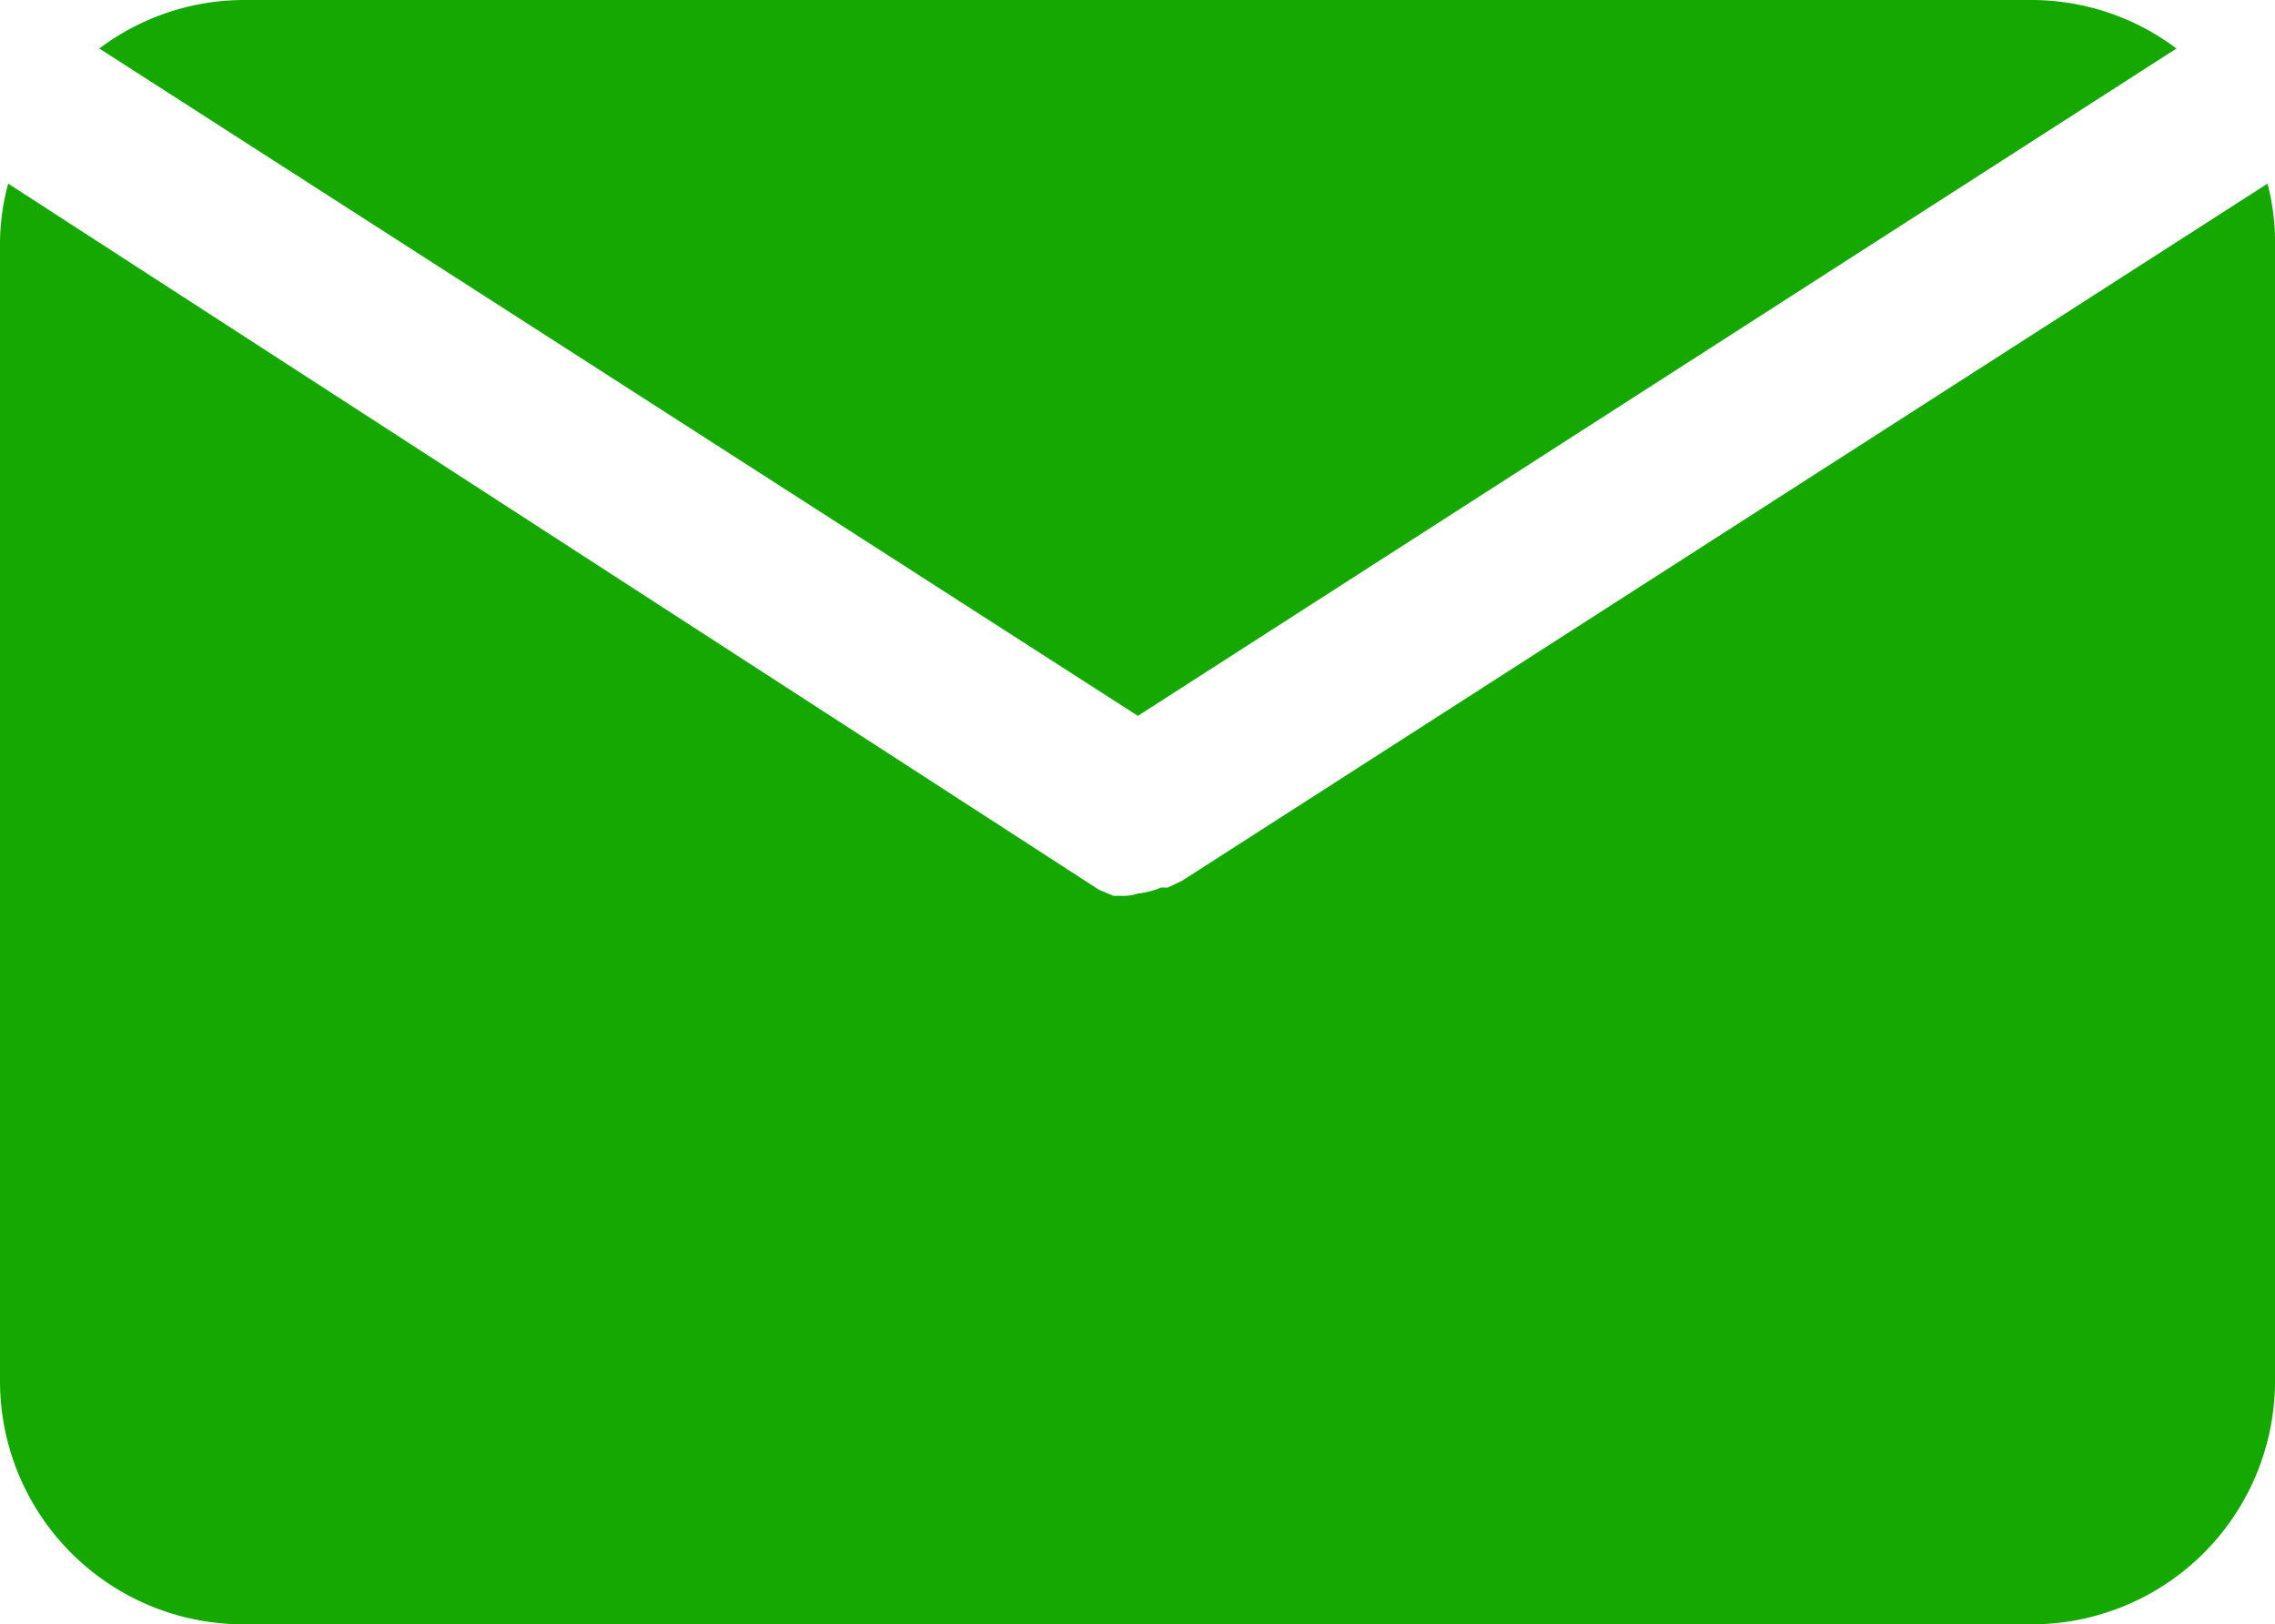
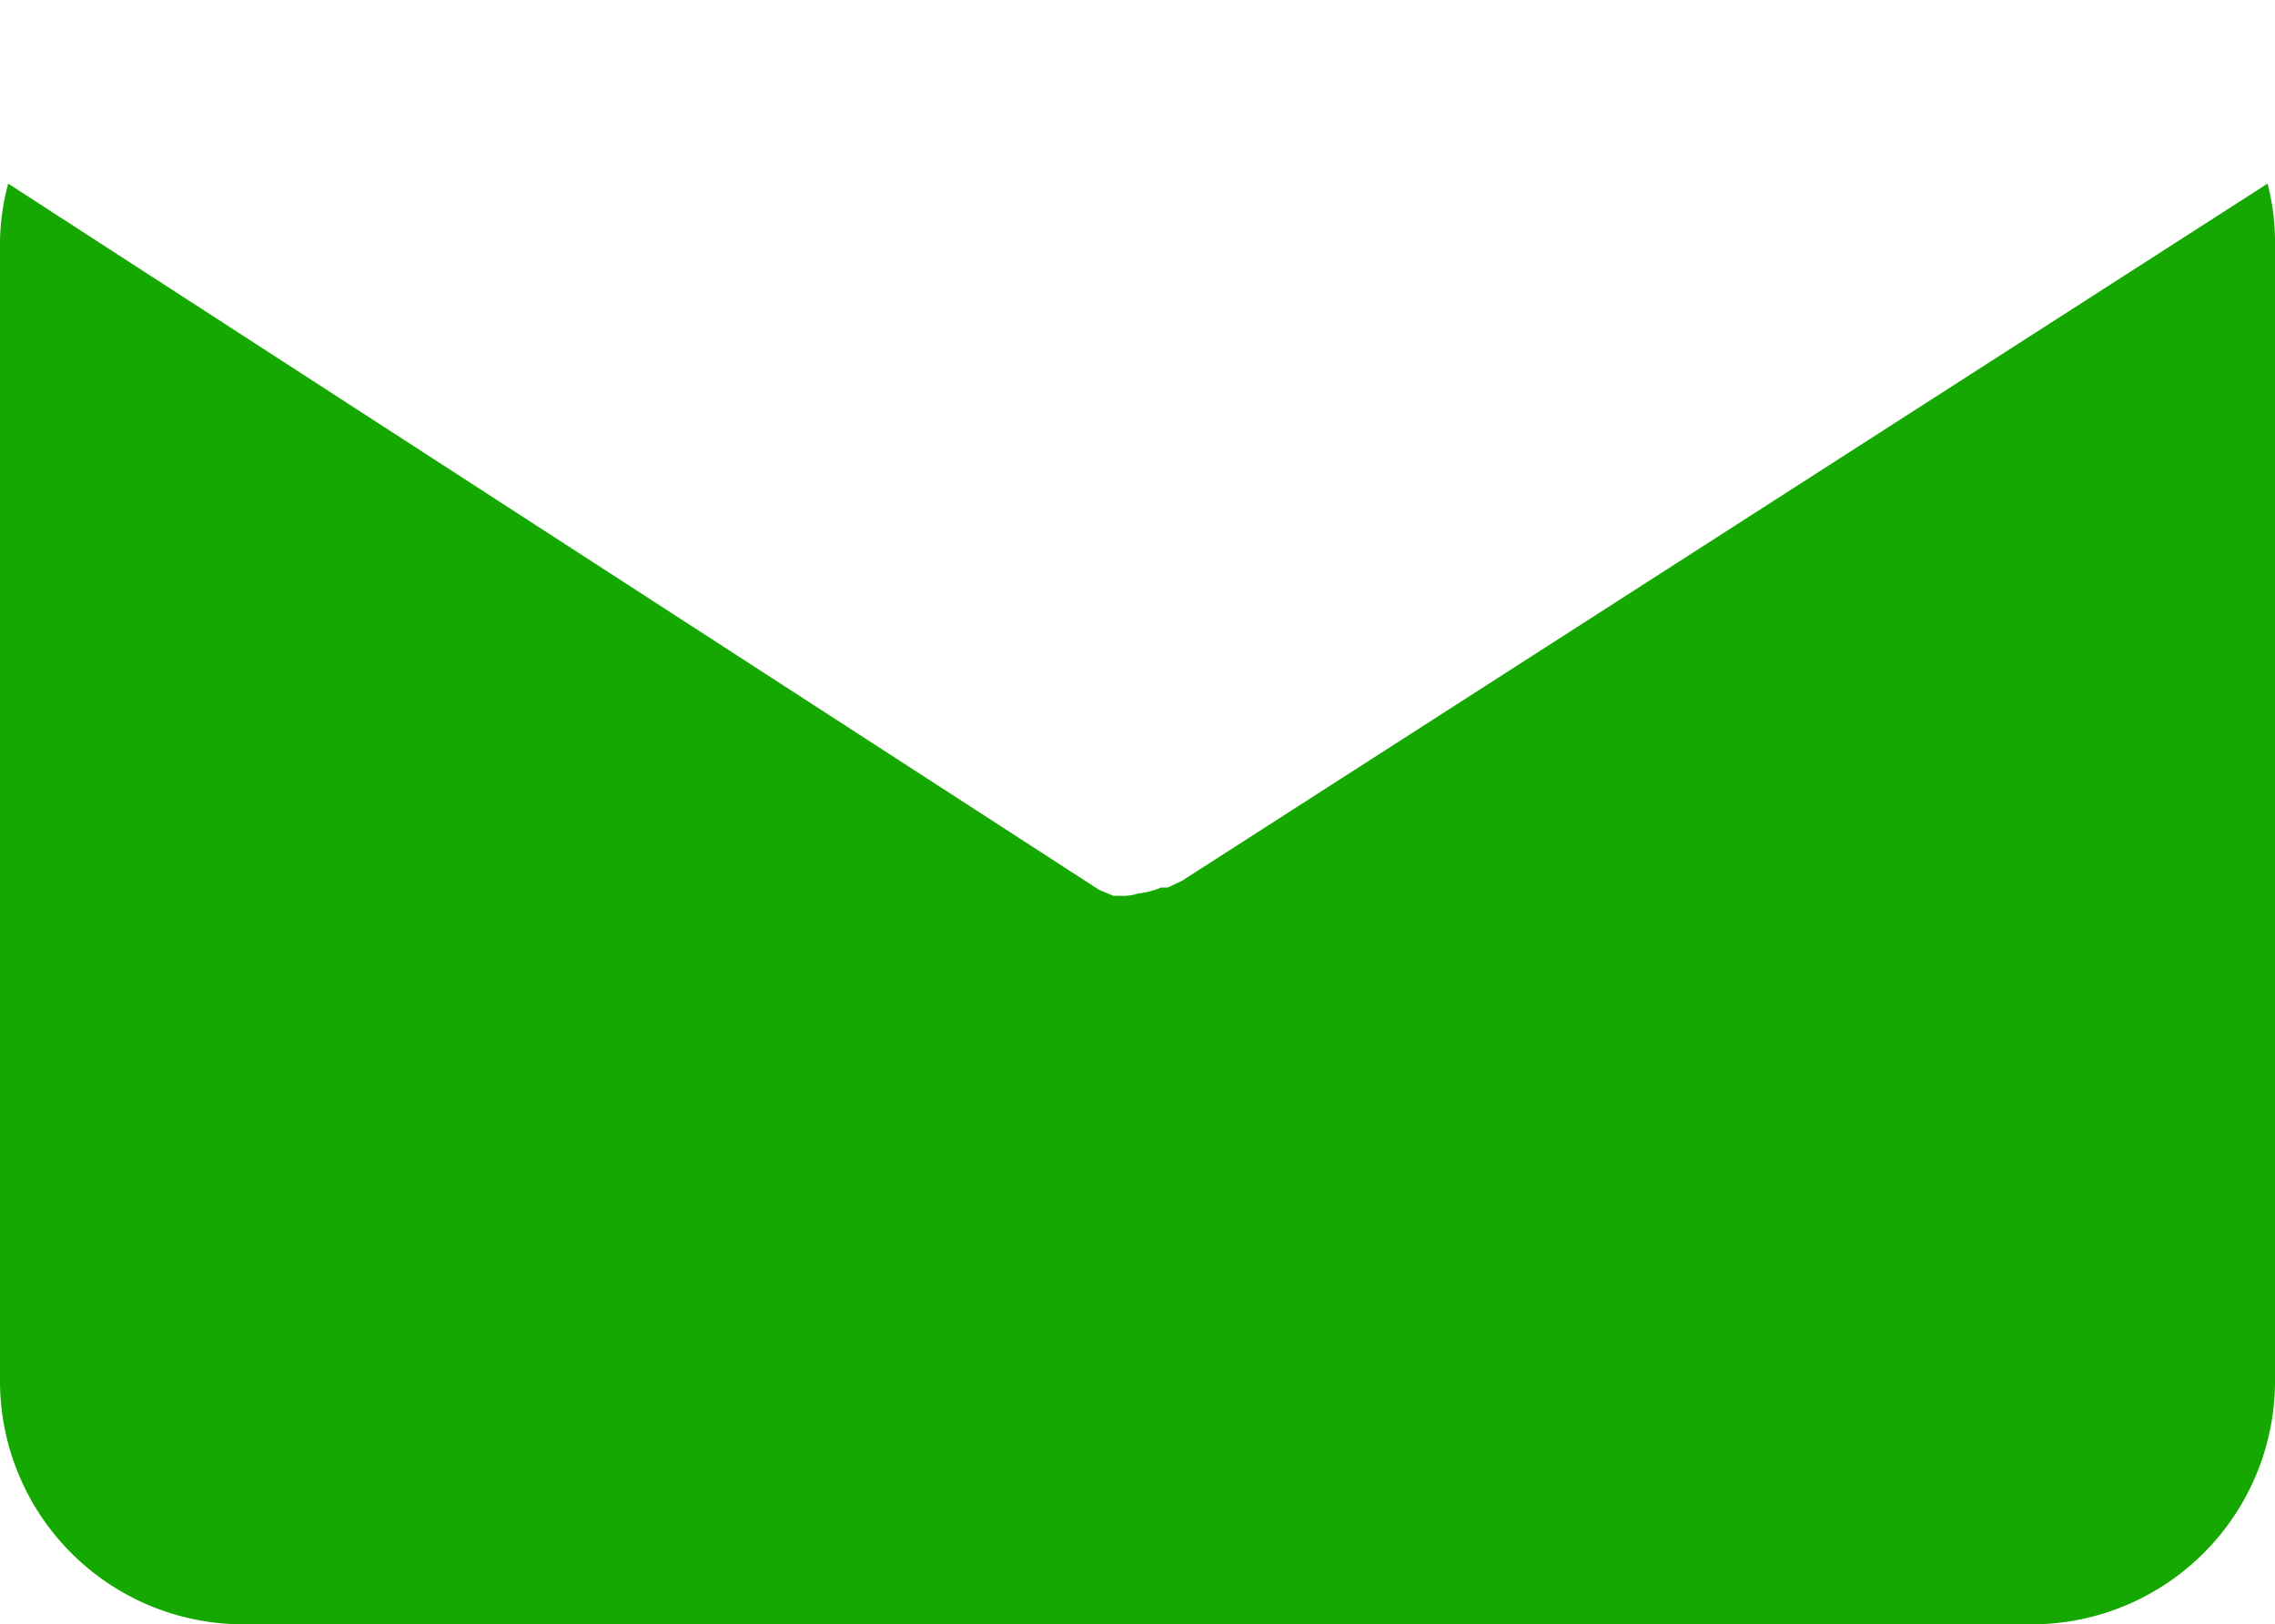
<svg xmlns="http://www.w3.org/2000/svg" id="Group_12762" data-name="Group 12762" viewBox="0 0 30.47 21.76">
  <defs>
    <style>.cls-1{fill:#14a800;}</style>
  </defs>
-   <path id="Path_3916" data-name="Path 3916" class="cls-1" d="M15.24,9.59,29.15.65A3.23,3.23,0,0,0,27.21,0H3.27A3.23,3.23,0,0,0,1.33.65Z" />
  <path id="Path_3917" data-name="Path 3917" class="cls-1" d="M15.83,11.8h0l-.19.09h-.09a1.09,1.09,0,0,1-.31.08h0A.62.62,0,0,1,15,12h-.09l-.19-.08h0L.11,2.46a3.09,3.09,0,0,0-.11.8V18.5a3.26,3.26,0,0,0,3.27,3.26H27.21a3.26,3.26,0,0,0,3.26-3.26V3.26a3.08,3.08,0,0,0-.1-.8Z" />
</svg>